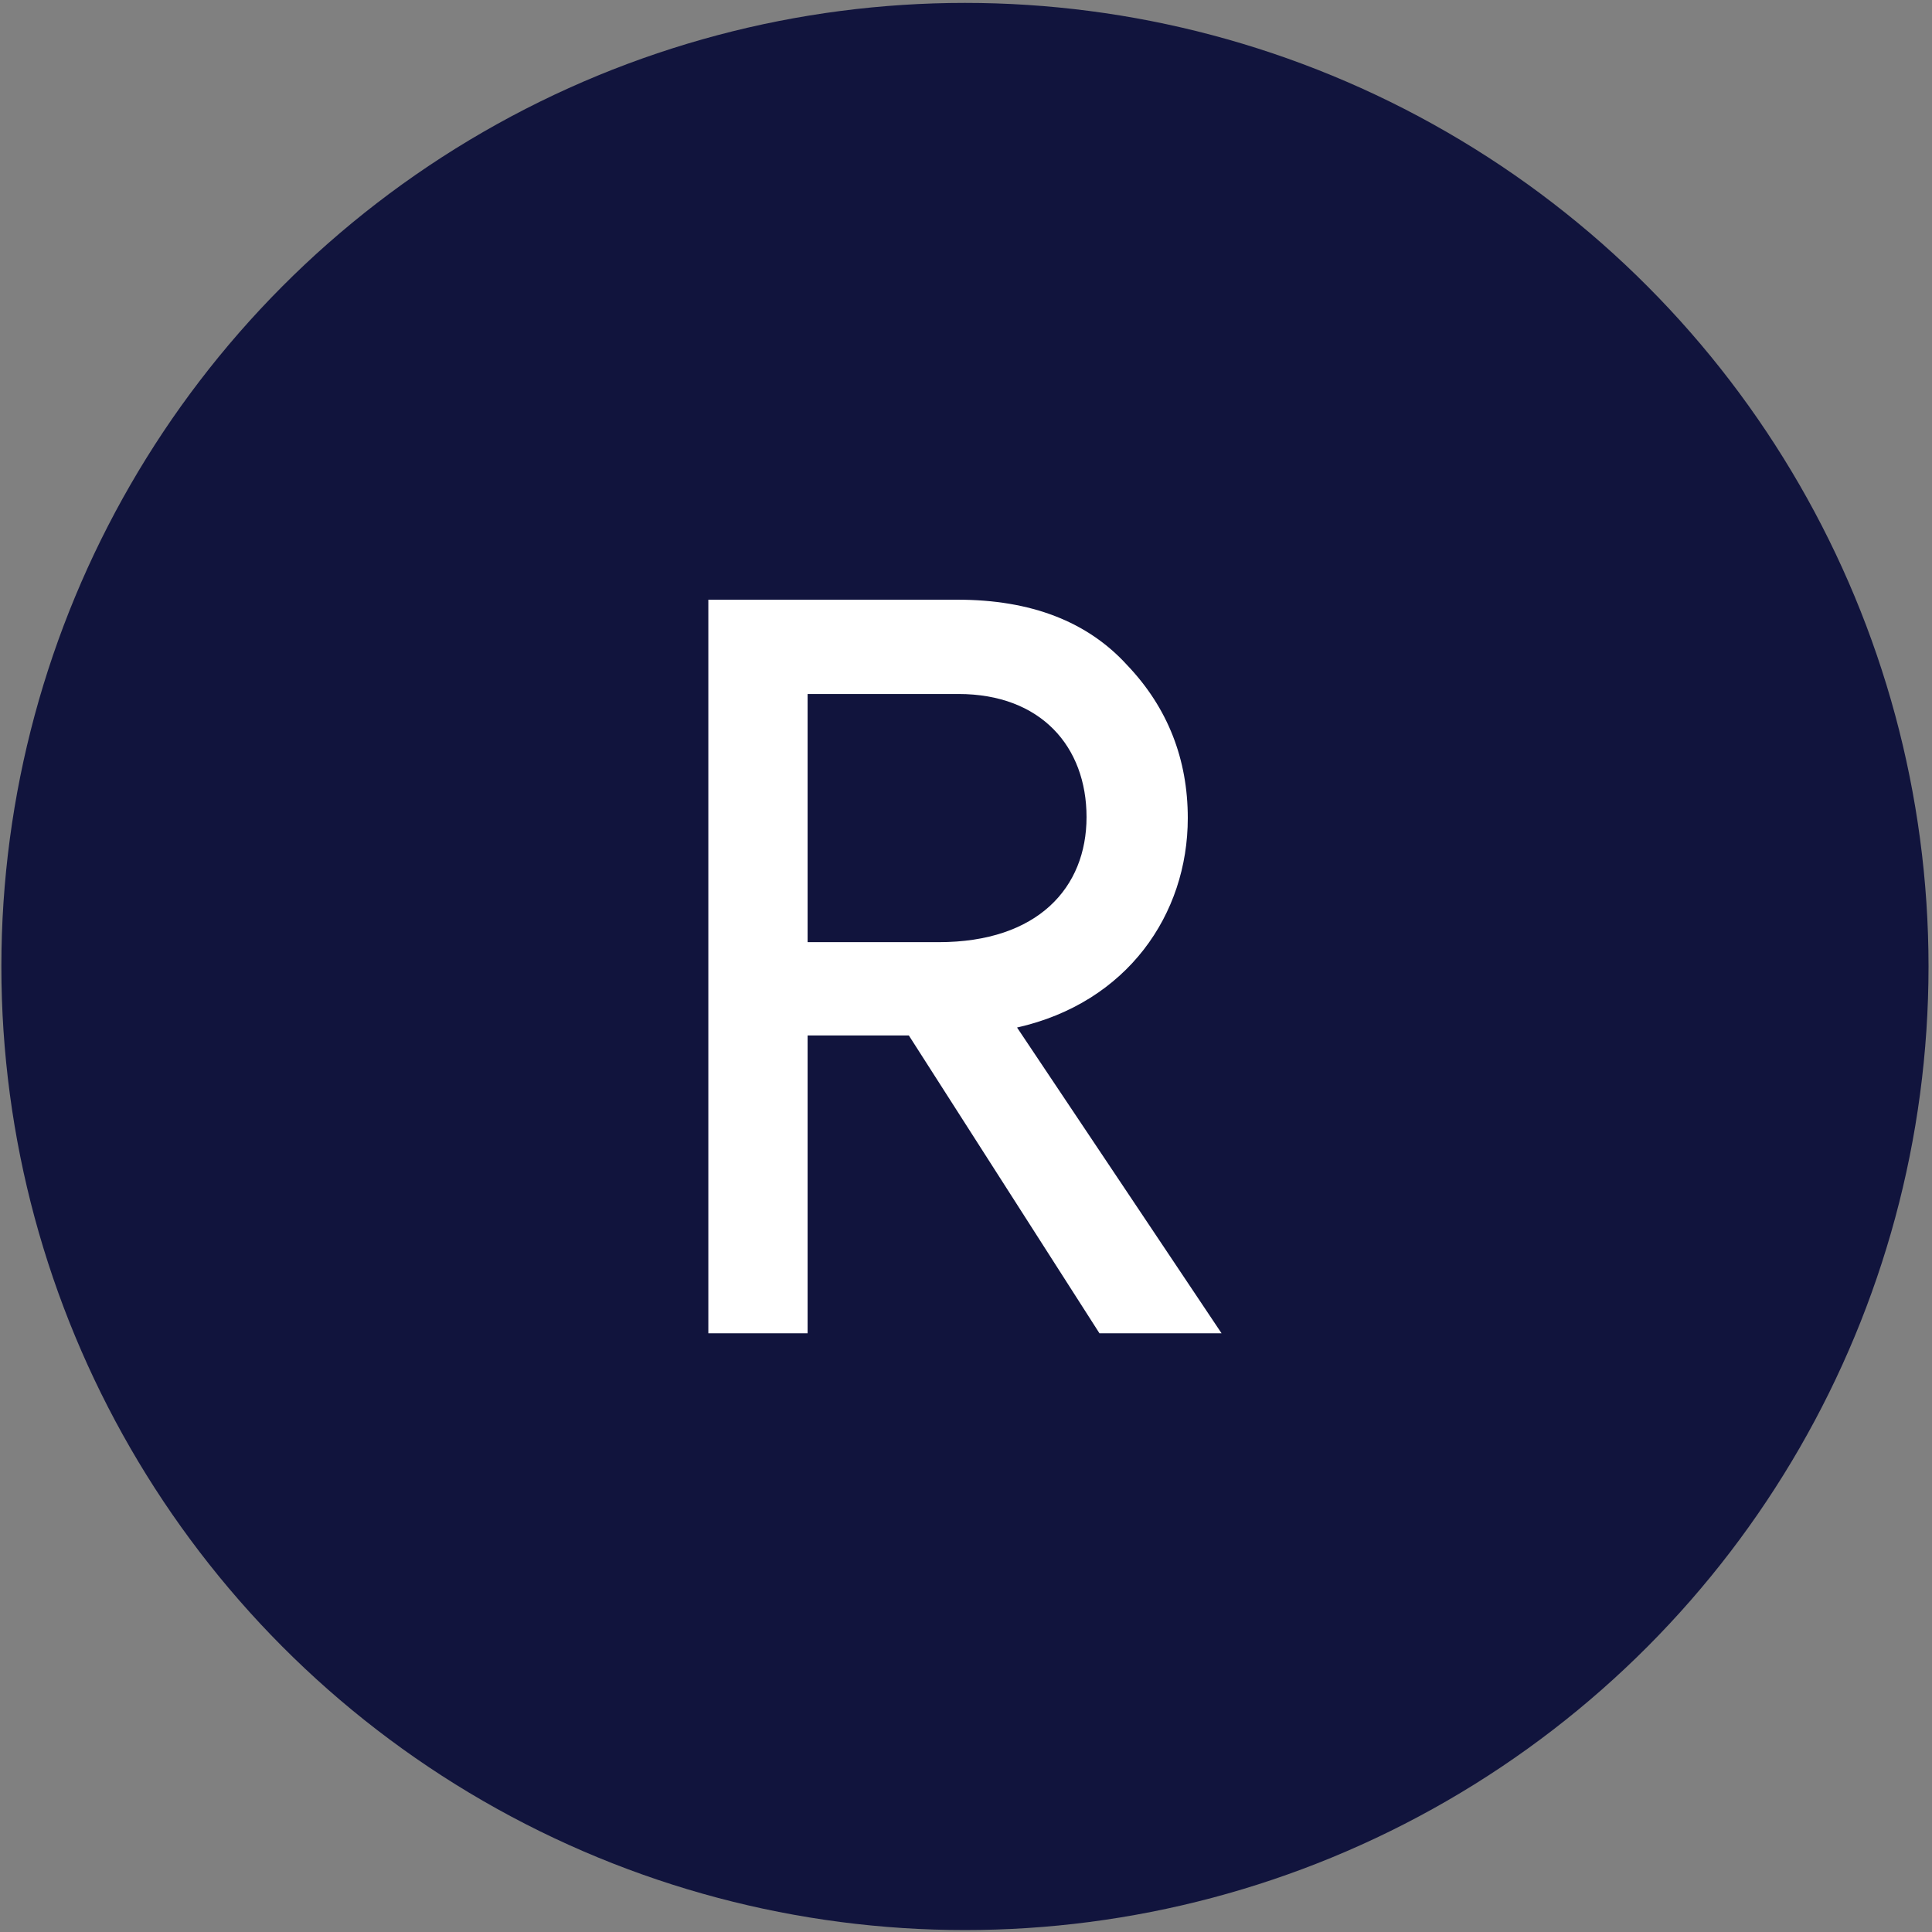
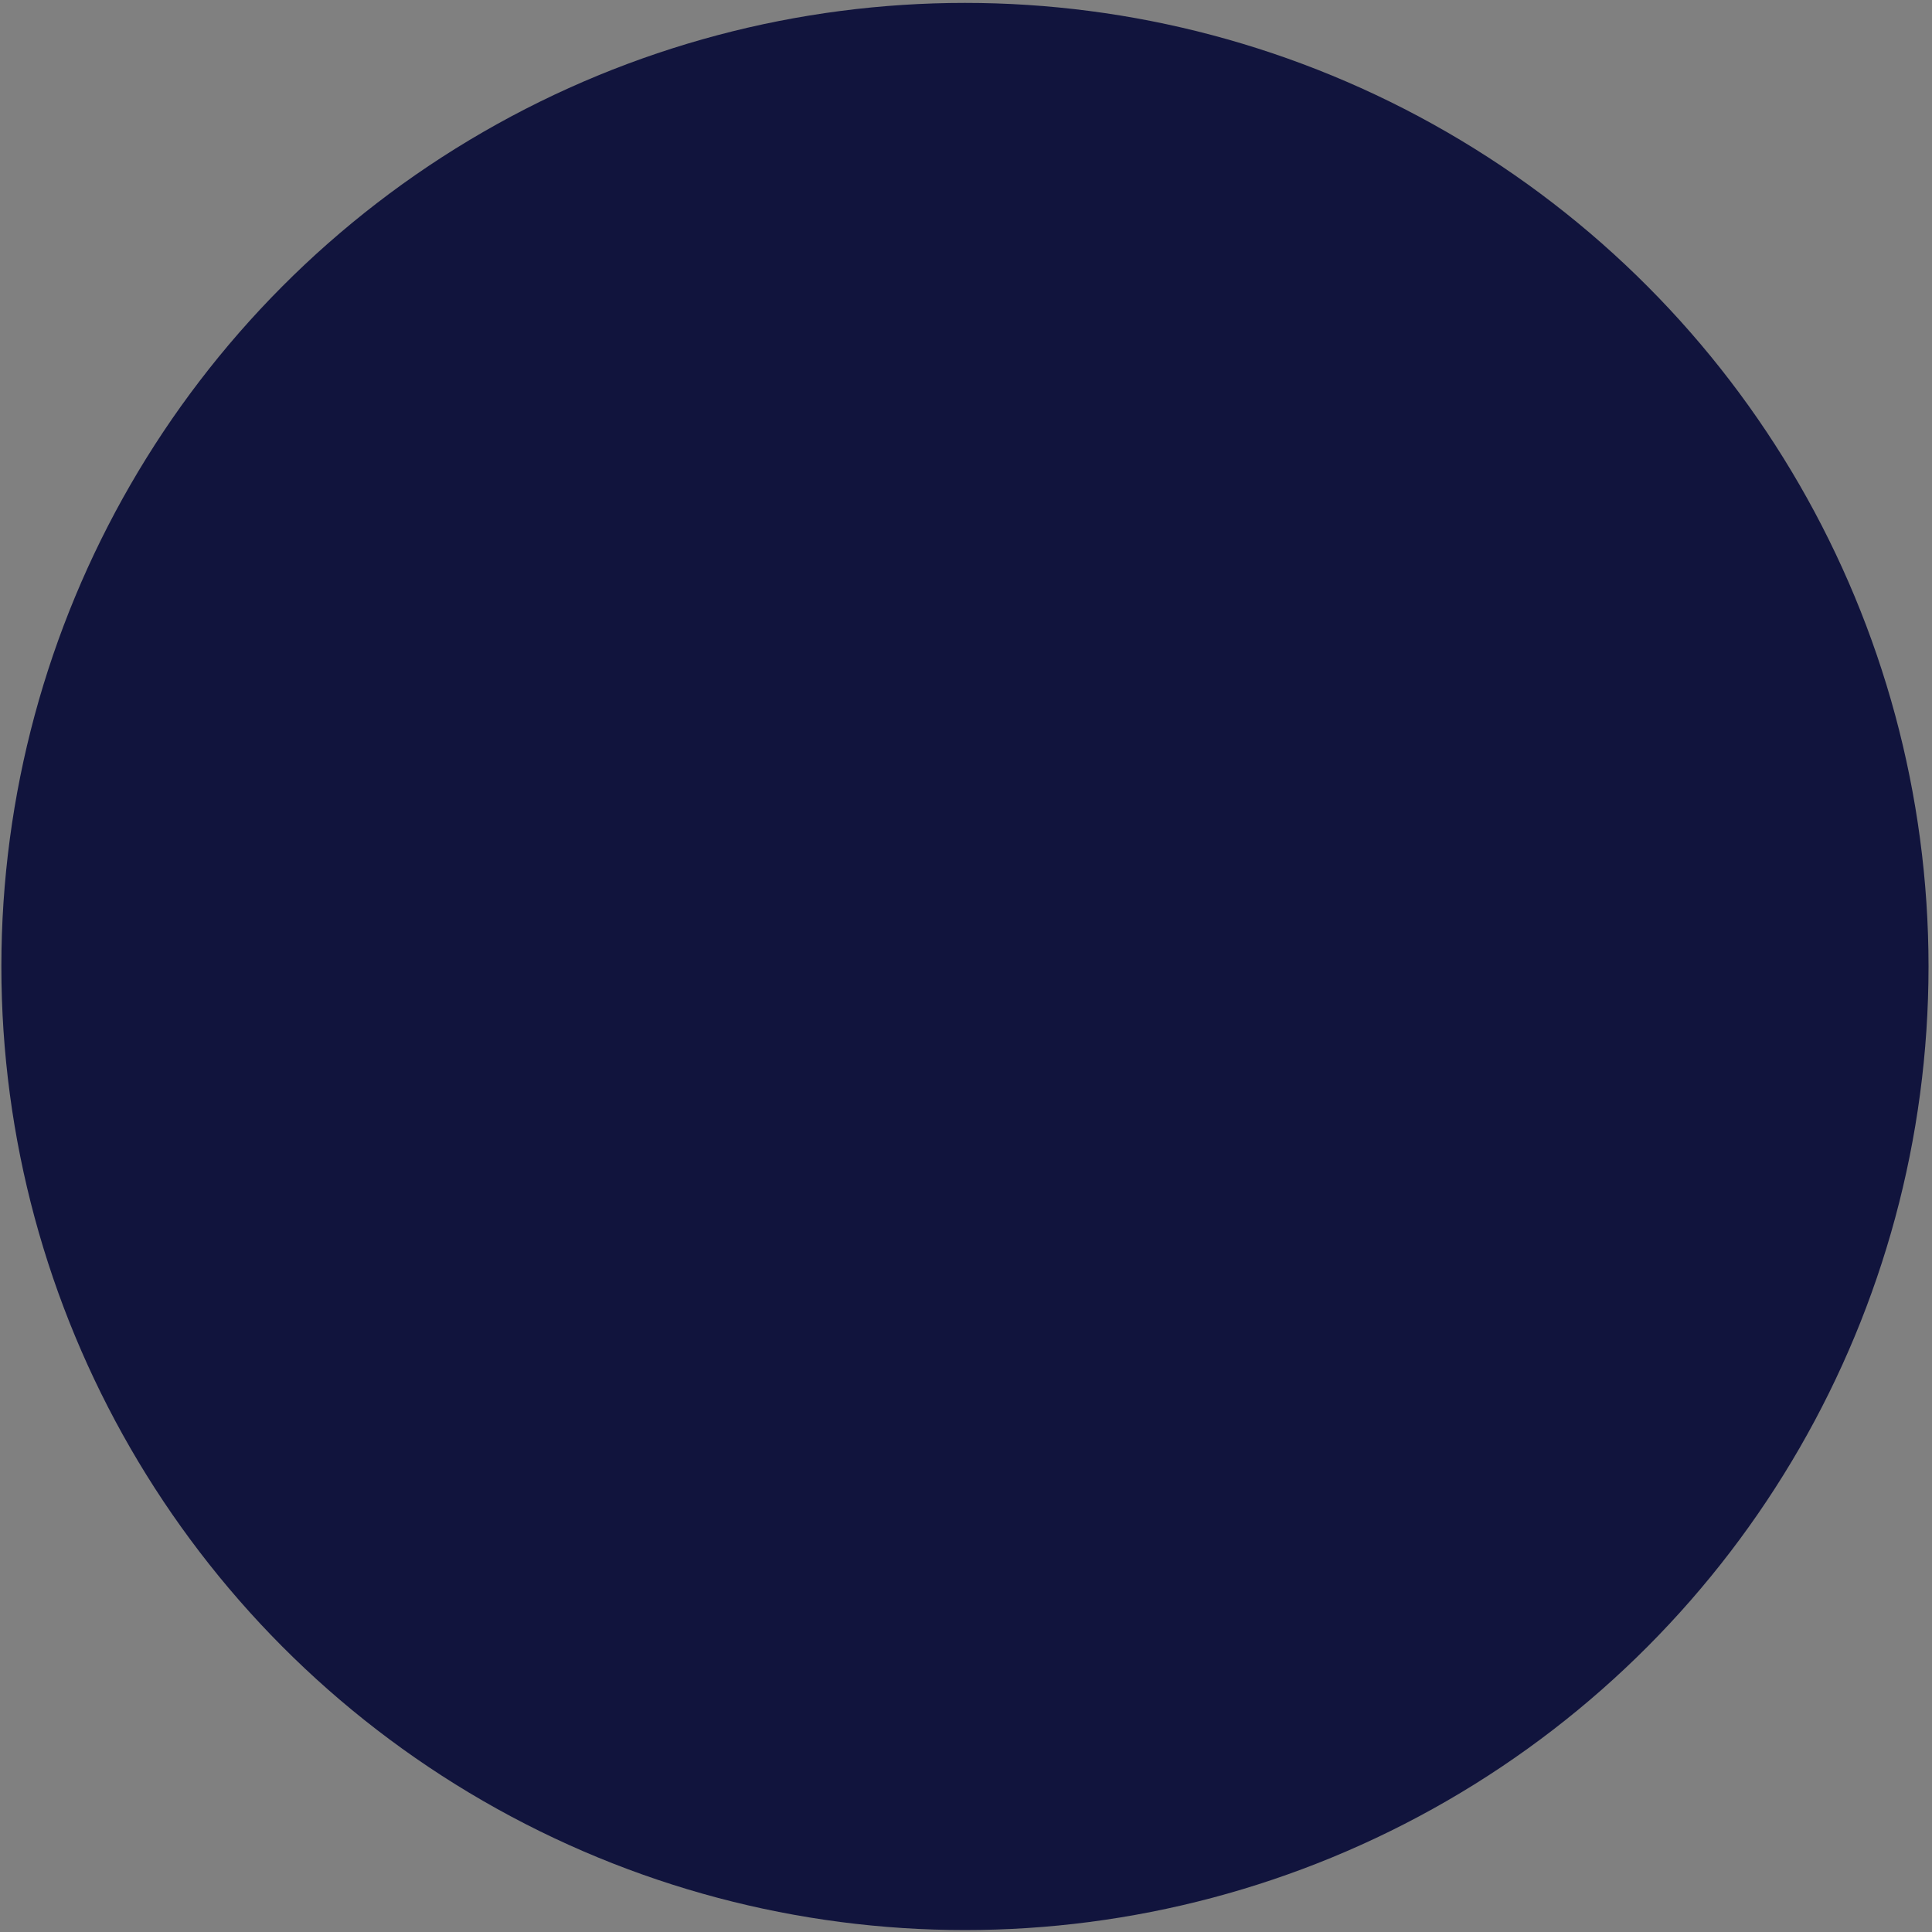
<svg xmlns="http://www.w3.org/2000/svg" width="425" height="425" viewBox="0 0 425 425" fill="none">
  <rect x="0" y="0" width="425" height="425" fill="#808080" stroke="none" />
  <circle cx="212.268" cy="212.606" r="211.967" fill="#11143D" />
-   <path d="M268.714 293.291H241.855L199.929 227.782H177.657V293.291H155.82V131.921H210.629C226.788 131.921 239.235 136.725 247.969 146.333C256.922 155.723 261.289 167.078 261.289 179.961C261.289 201.142 247.969 220.576 223.731 226.035L268.714 293.291ZM210.848 152.666H177.657V207.256H206.48C228.317 207.256 239.016 195.246 239.016 179.743C239.016 164.239 228.972 152.666 210.848 152.666Z" fill="white" />
</svg>